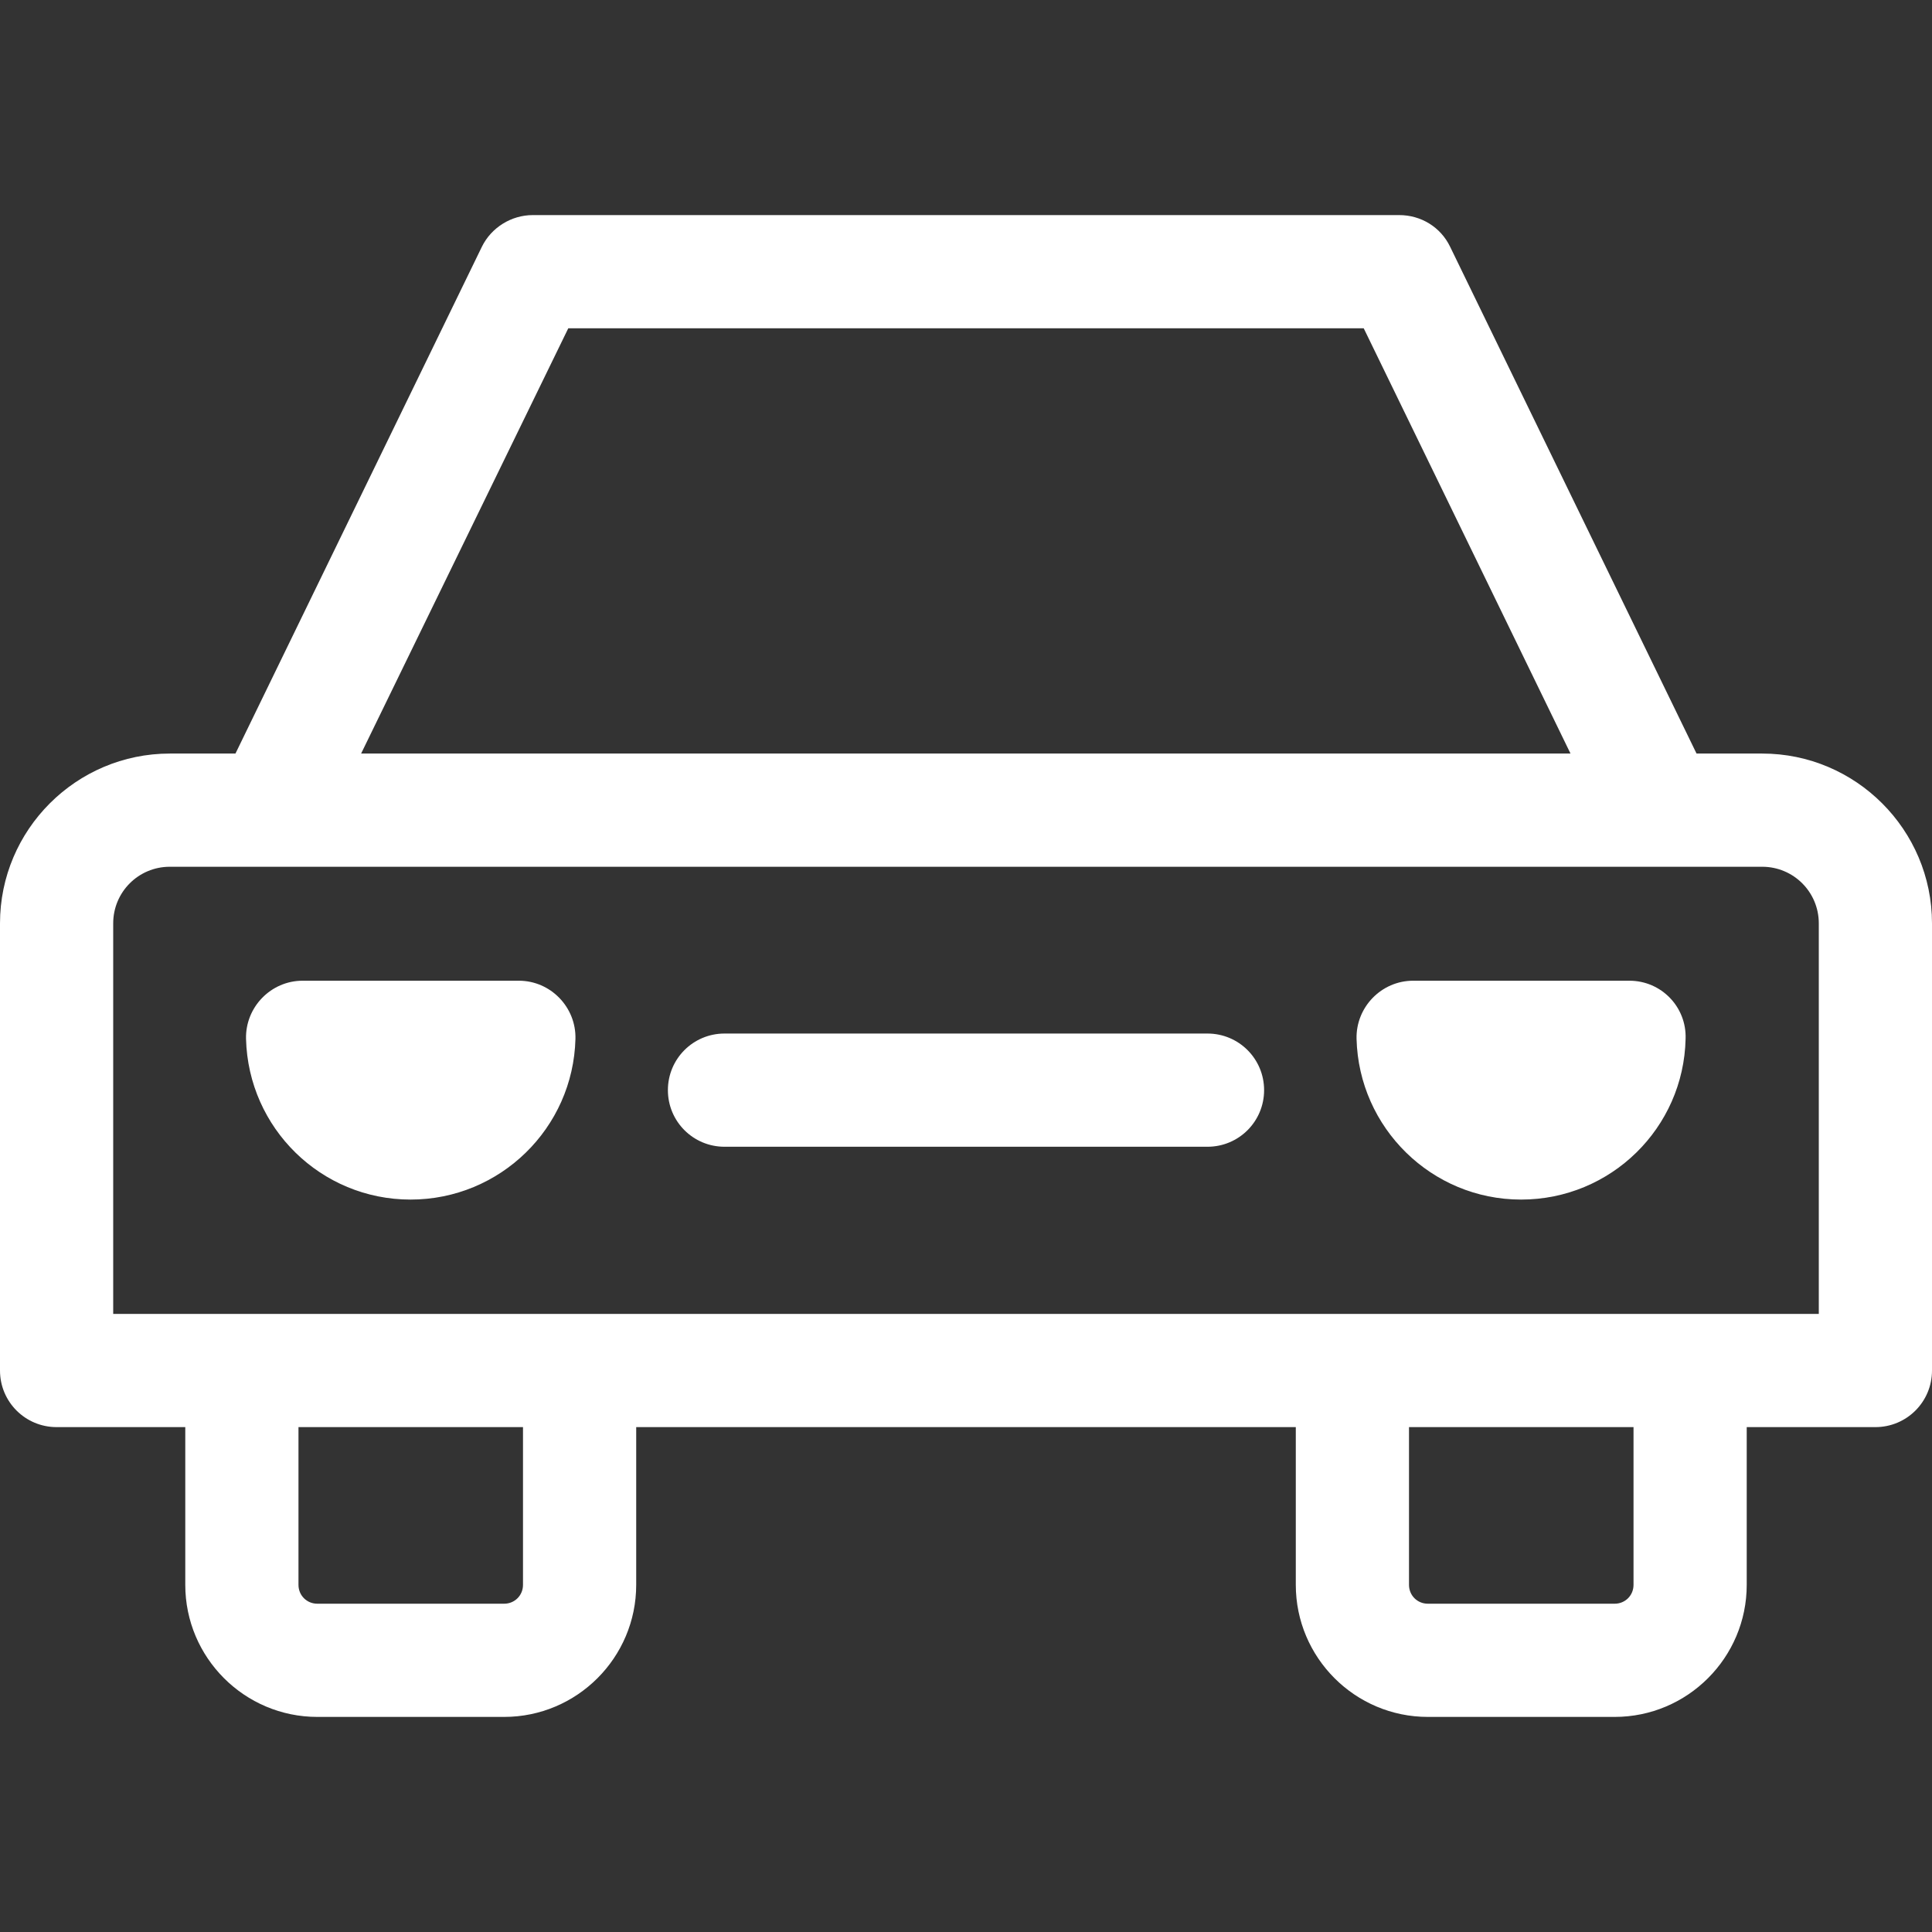
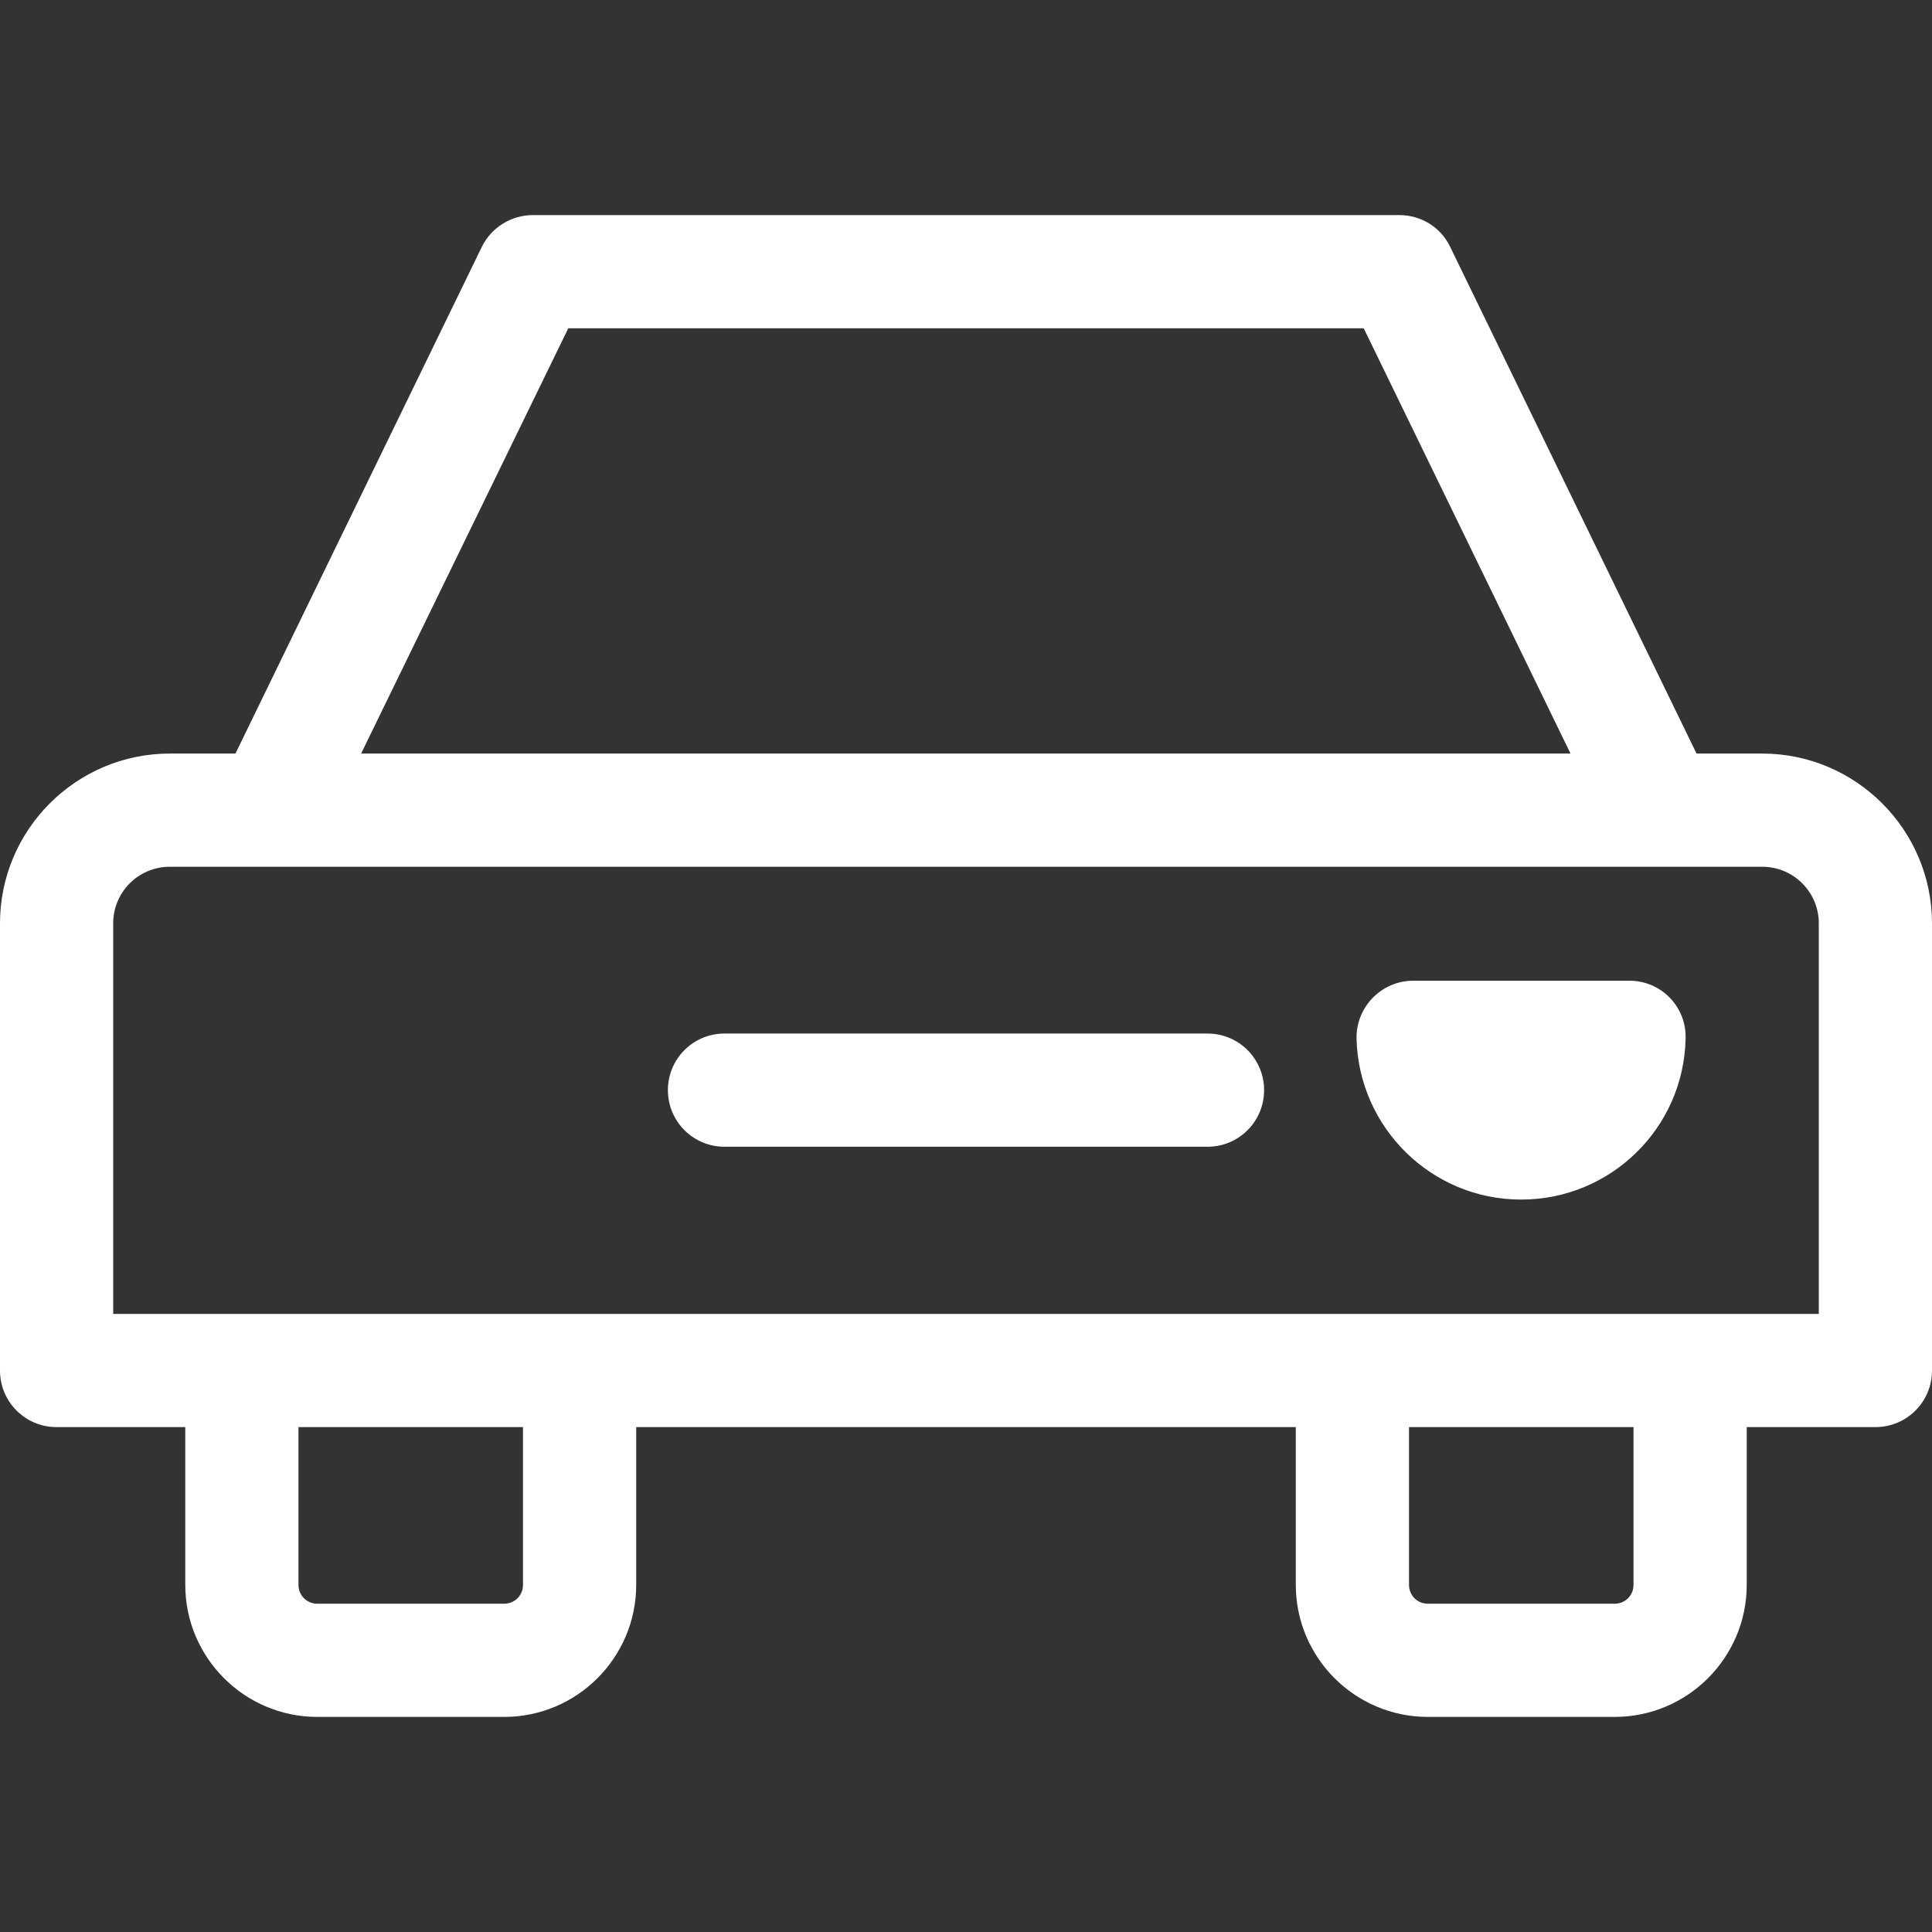
<svg xmlns="http://www.w3.org/2000/svg" version="1.1" id="Capa_1" x="0px" y="0px" viewBox="0 0 512 512" style="enable-background:new 0 0 512 512;" xml:space="preserve">
  <rect x="0" y="0" width="512" height="512" fill="#333333" stroke="none" />
  <style type="text/css">
	.st0{fill:#FFFFFF;}
</style>
  <g>
    <g>
      <path class="st0" d="M467,199.7h-17.4L384.3,65.4c-2.5-5.2-7.7-8.4-13.5-8.4H141.2c-5.7,0-11,3.3-13.5,8.4L62.4,199.7H45    c-24.8,0-45,20.2-45,45v118.5c0,8.3,6.7,15,15,15h34.1V420c0,19.3,15.7,35,35,35h49.5c19.3,0,35-15.7,35-35v-41.8h174.8V420    c0,19.3,15.7,35,35,35h49.5c19.3,0,35-15.7,35-35v-41.8H497c8.3,0,15-6.7,15-15V244.7C512,219.9,491.8,199.7,467,199.7z M150.6,87    h210.8l54.8,112.7H95.7L150.6,87z M138.6,420c0,2.8-2.2,5-5,5H84.1c-2.8,0-5-2.2-5-5v-41.8h59.5L138.6,420L138.6,420z M432.9,420    c0,2.8-2.2,5-5,5h-49.5c-2.8,0-5-2.2-5-5v-41.8h59.5V420z M482,348.2c-13.9,0-441.9,0-452,0V244.7c0-8.3,6.7-15,15-15h26.8    c16.4,0,381.6,0,395.2,0c8.3,0,15,6.7,15,15V348.2z" />
    </g>
  </g>
  <g>
    <g>
      <path class="st0" d="M320,273.9H192c-8.3,0-15,6.7-15,15s6.7,15,15,15H320c8.3,0,15-6.7,15-15S328.3,273.9,320,273.9z" />
    </g>
  </g>
  <g>
    <g>
-       <path class="st0" d="M137.5,259.9H80.2c-8.4,0-15.2,7-15,15.4c0.6,23.7,19.9,42.6,43.6,42.6c23.7,0,43.1-18.9,43.7-42.6    C152.7,266.9,145.9,259.9,137.5,259.9z" />
-     </g>
+       </g>
  </g>
  <g>
    <g>
      <path class="st0" d="M431.8,259.9h-57.3c-8.4,0-15.2,7-15,15.4c0.6,23.6,19.9,42.6,43.6,42.6c23.8,0,43.1-19,43.6-42.6    C447,266.9,440.3,259.9,431.8,259.9z" />
    </g>
  </g>
</svg>